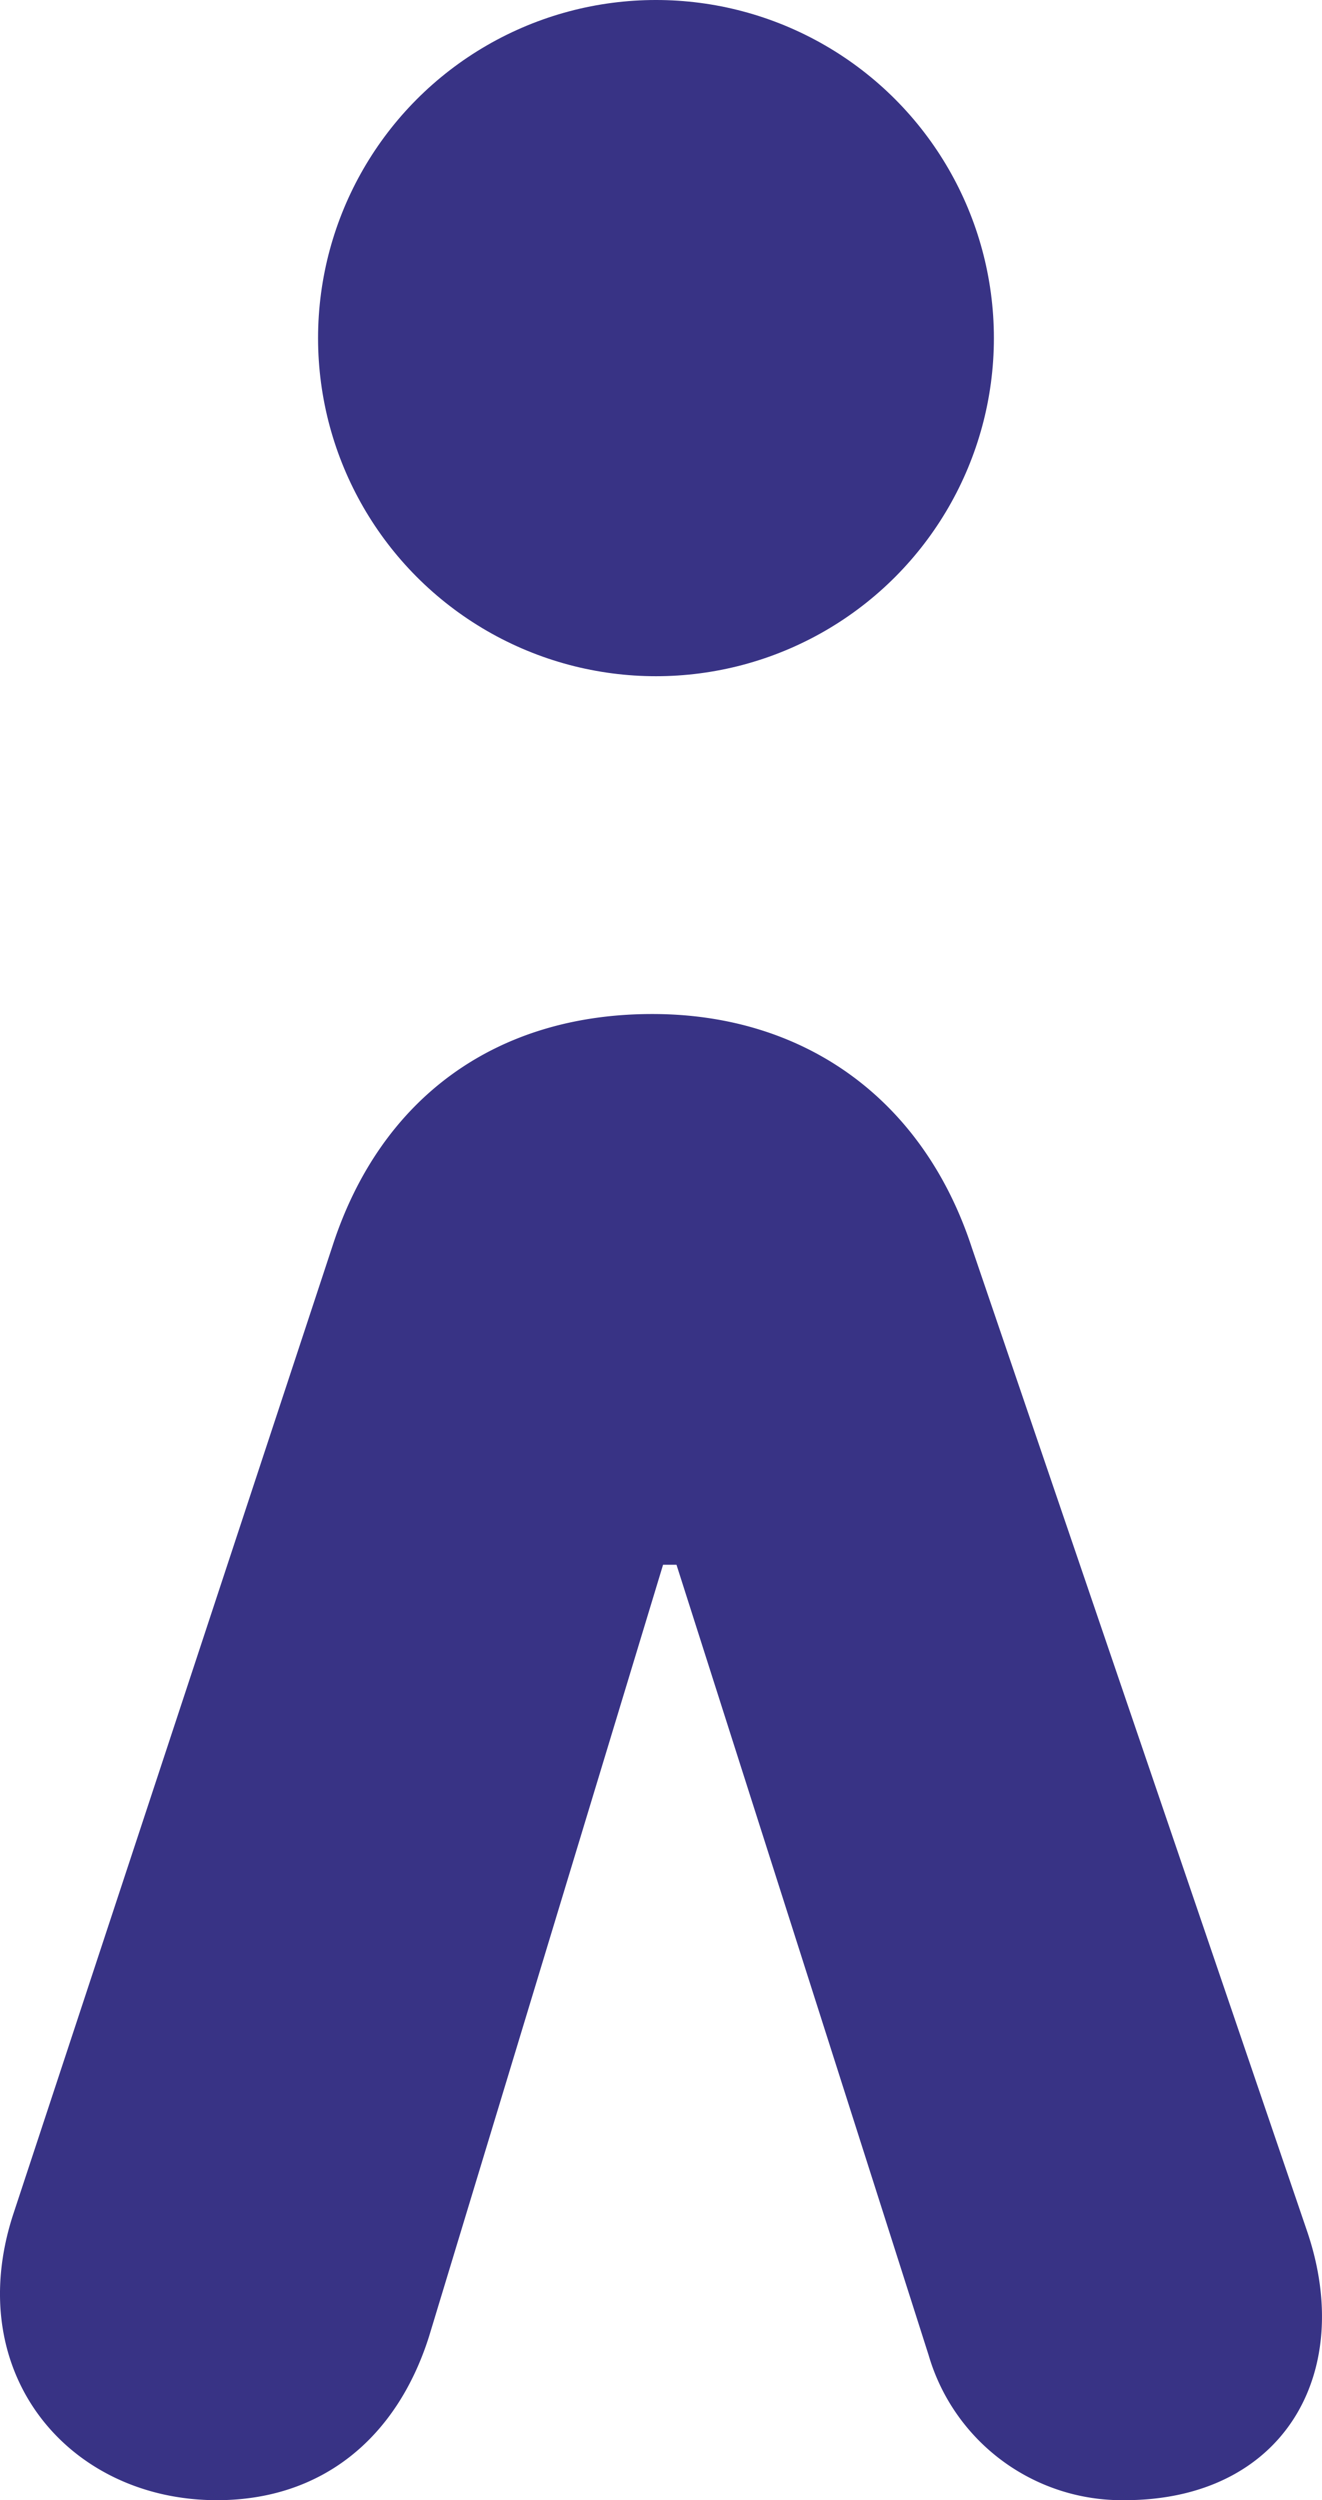
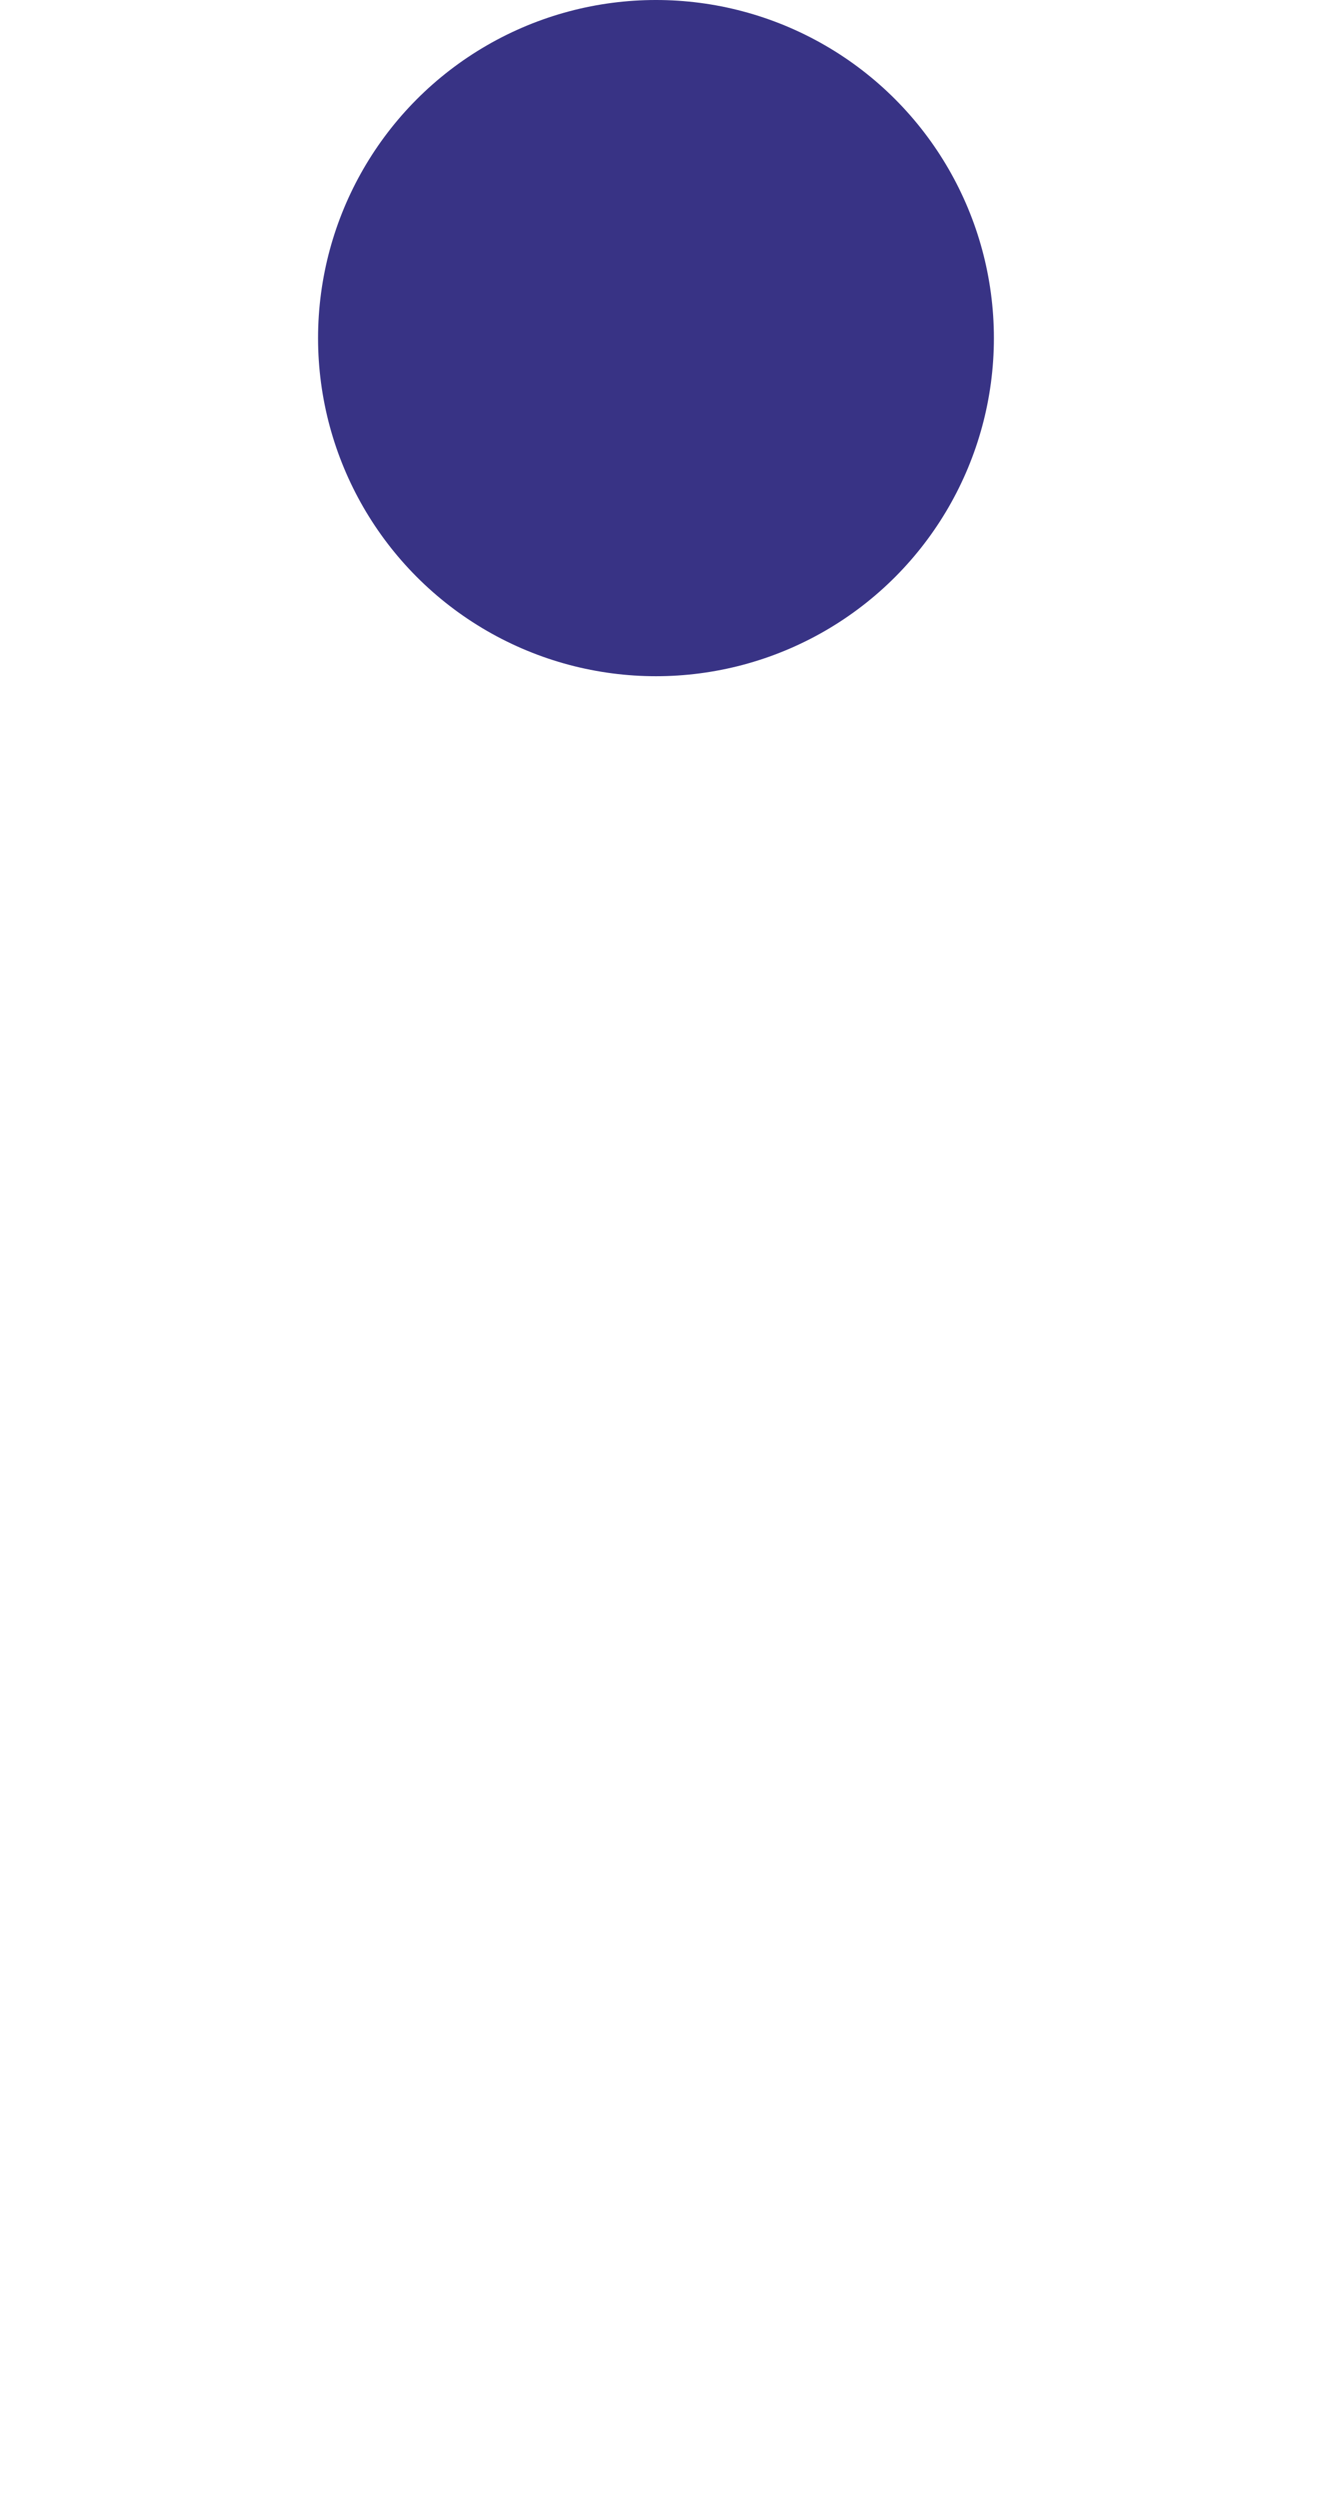
<svg xmlns="http://www.w3.org/2000/svg" width="98.924" height="186.98" viewBox="0 0 98.924 186.98">
  <g id="Grupo_1738" data-name="Grupo 1738" transform="translate(-683.076 -4075.591)">
-     <path id="Trazado_85" data-name="Trazado 85" d="M130.693,112.085c11.452,0,20.3,6.431,23.913,17.482L179.7,203.139c3.615,10.649-1.812,20.091-13.669,20.091a15.071,15.071,0,0,1-14.661-10.848l-18.866-59.11H131.5l-17.508,57.7c-2.416,7.635-8.04,12.258-15.877,12.258-11.055,0-19.086-9.442-15.269-21.3l23.939-72.563C110.4,118.318,119.039,112.085,130.693,112.085Z" transform="translate(601.193 4039.341)" fill="#383385" />
    <circle id="Elipse_46" data-name="Elipse 46" cx="25.286" cy="25.286" r="25.286" transform="translate(706.876 4075.591)" fill="#383385" />
  </g>
</svg>